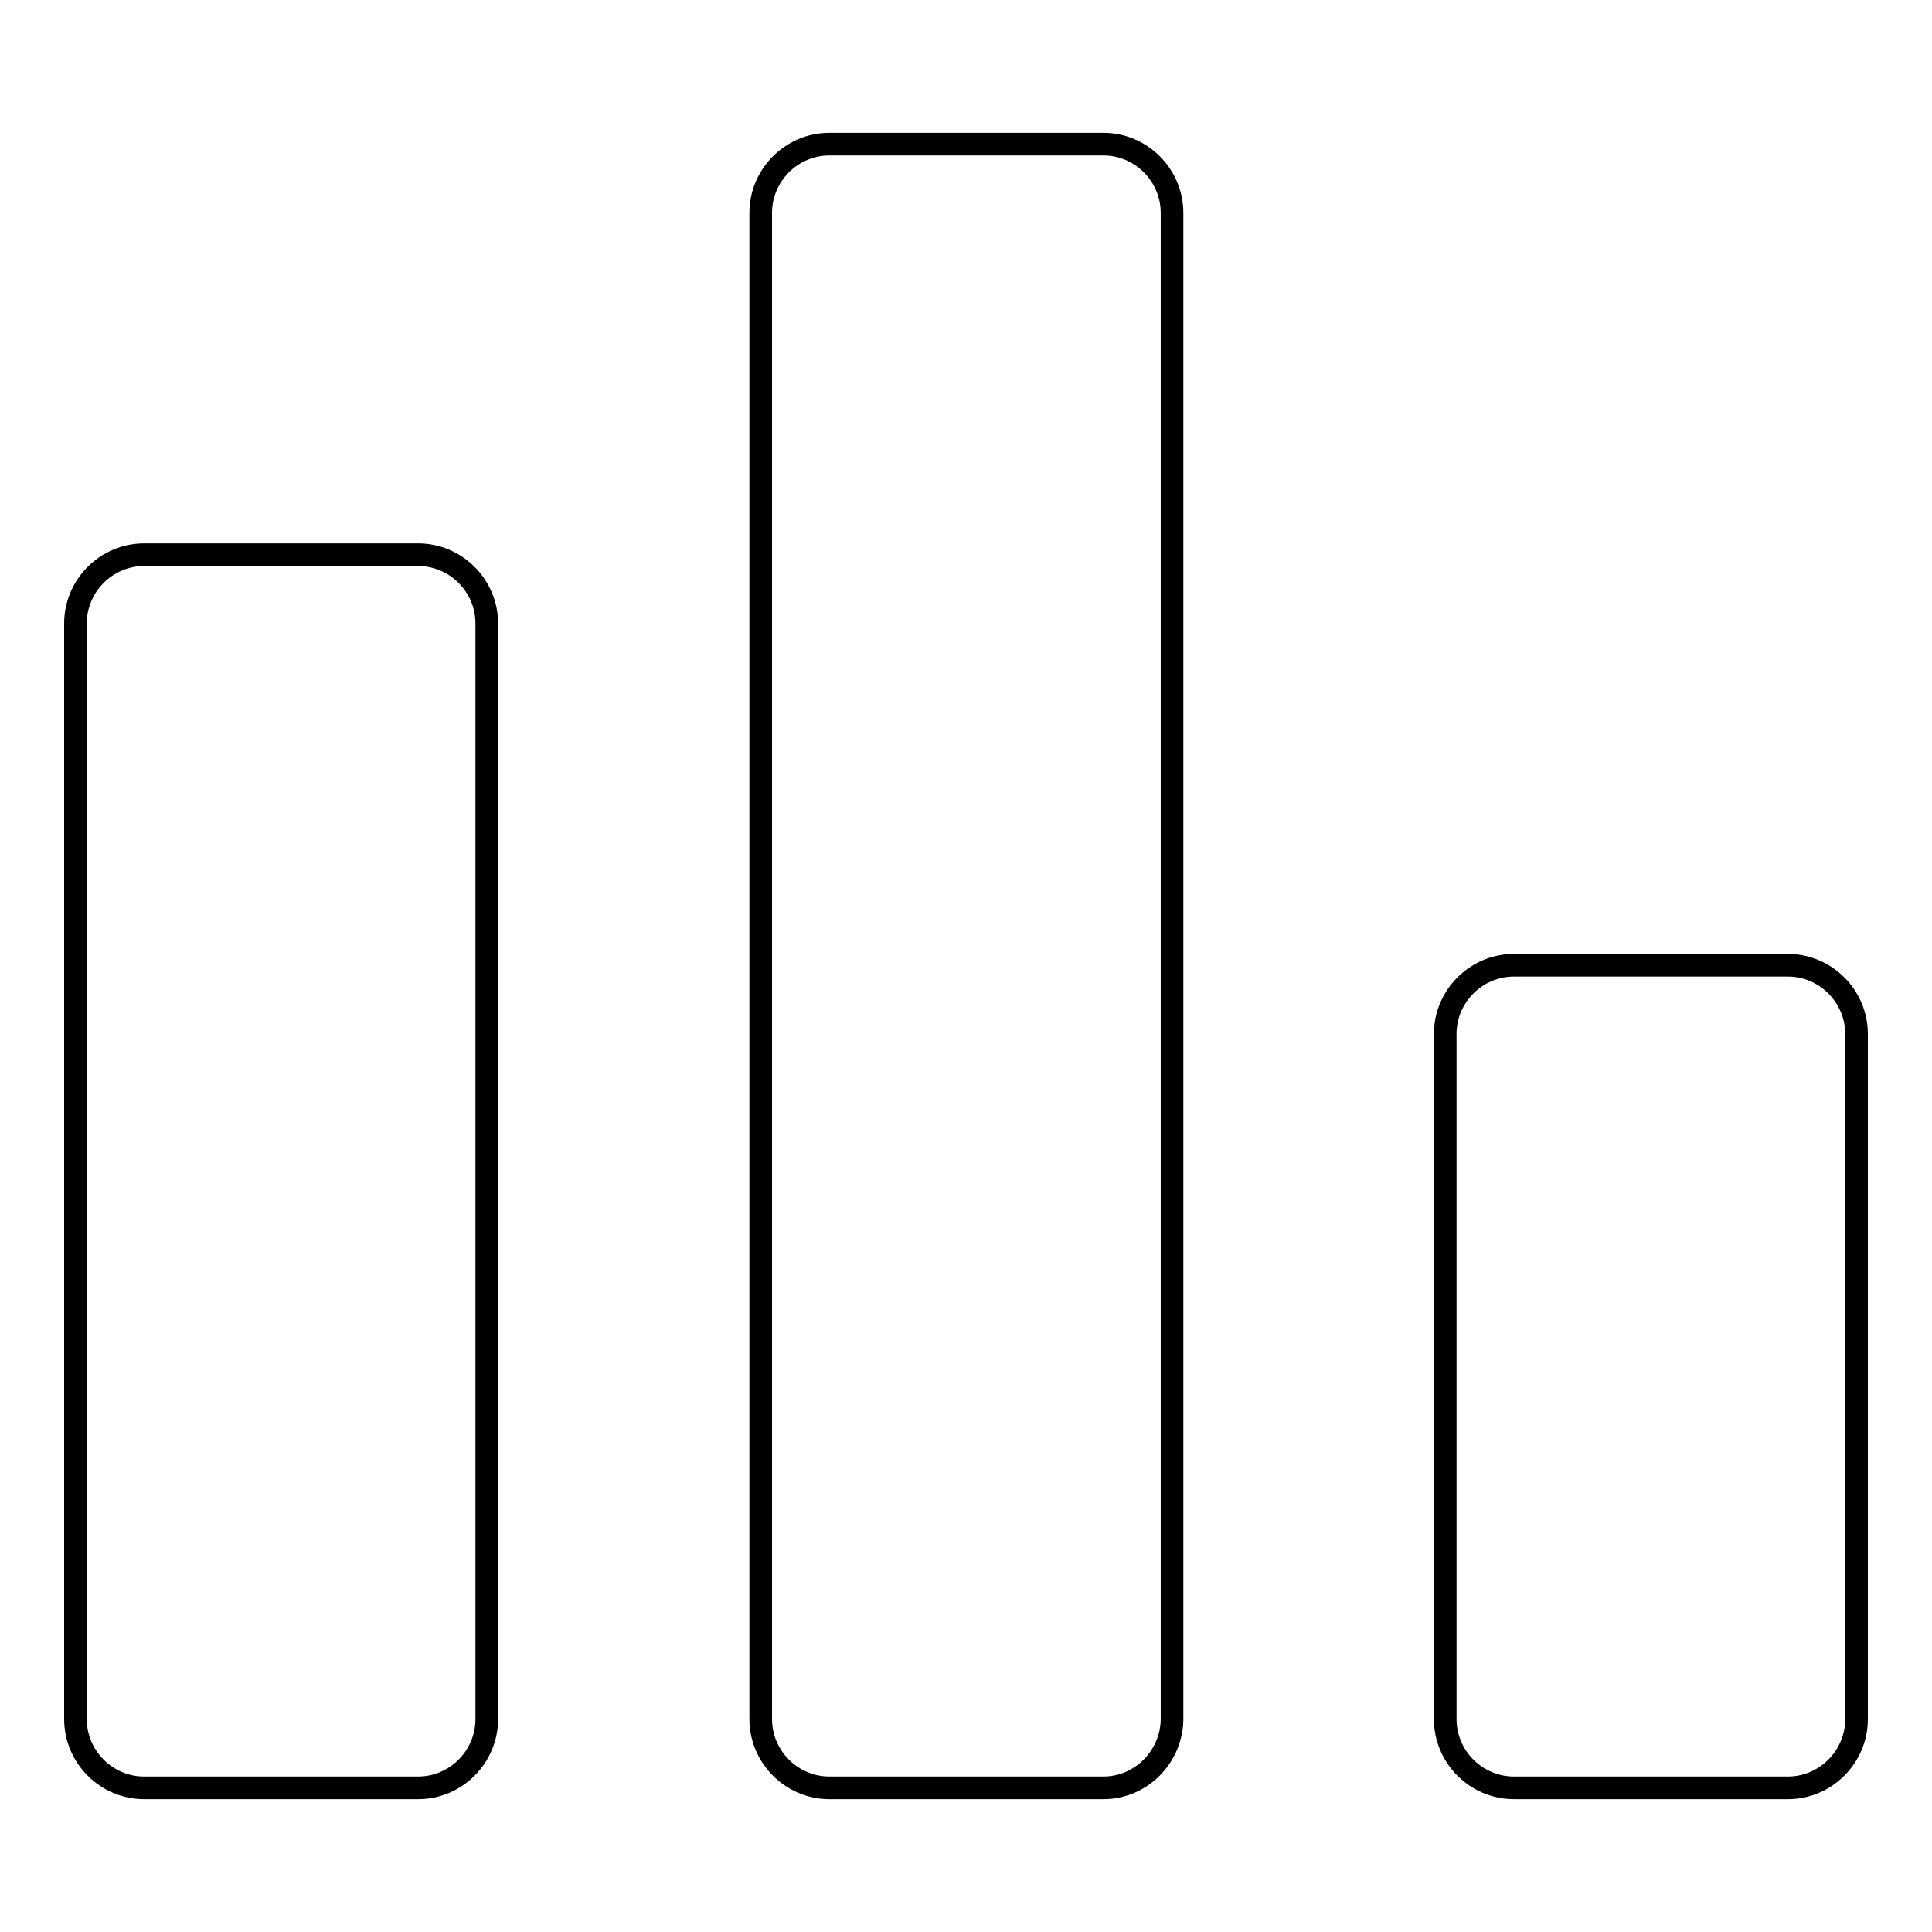
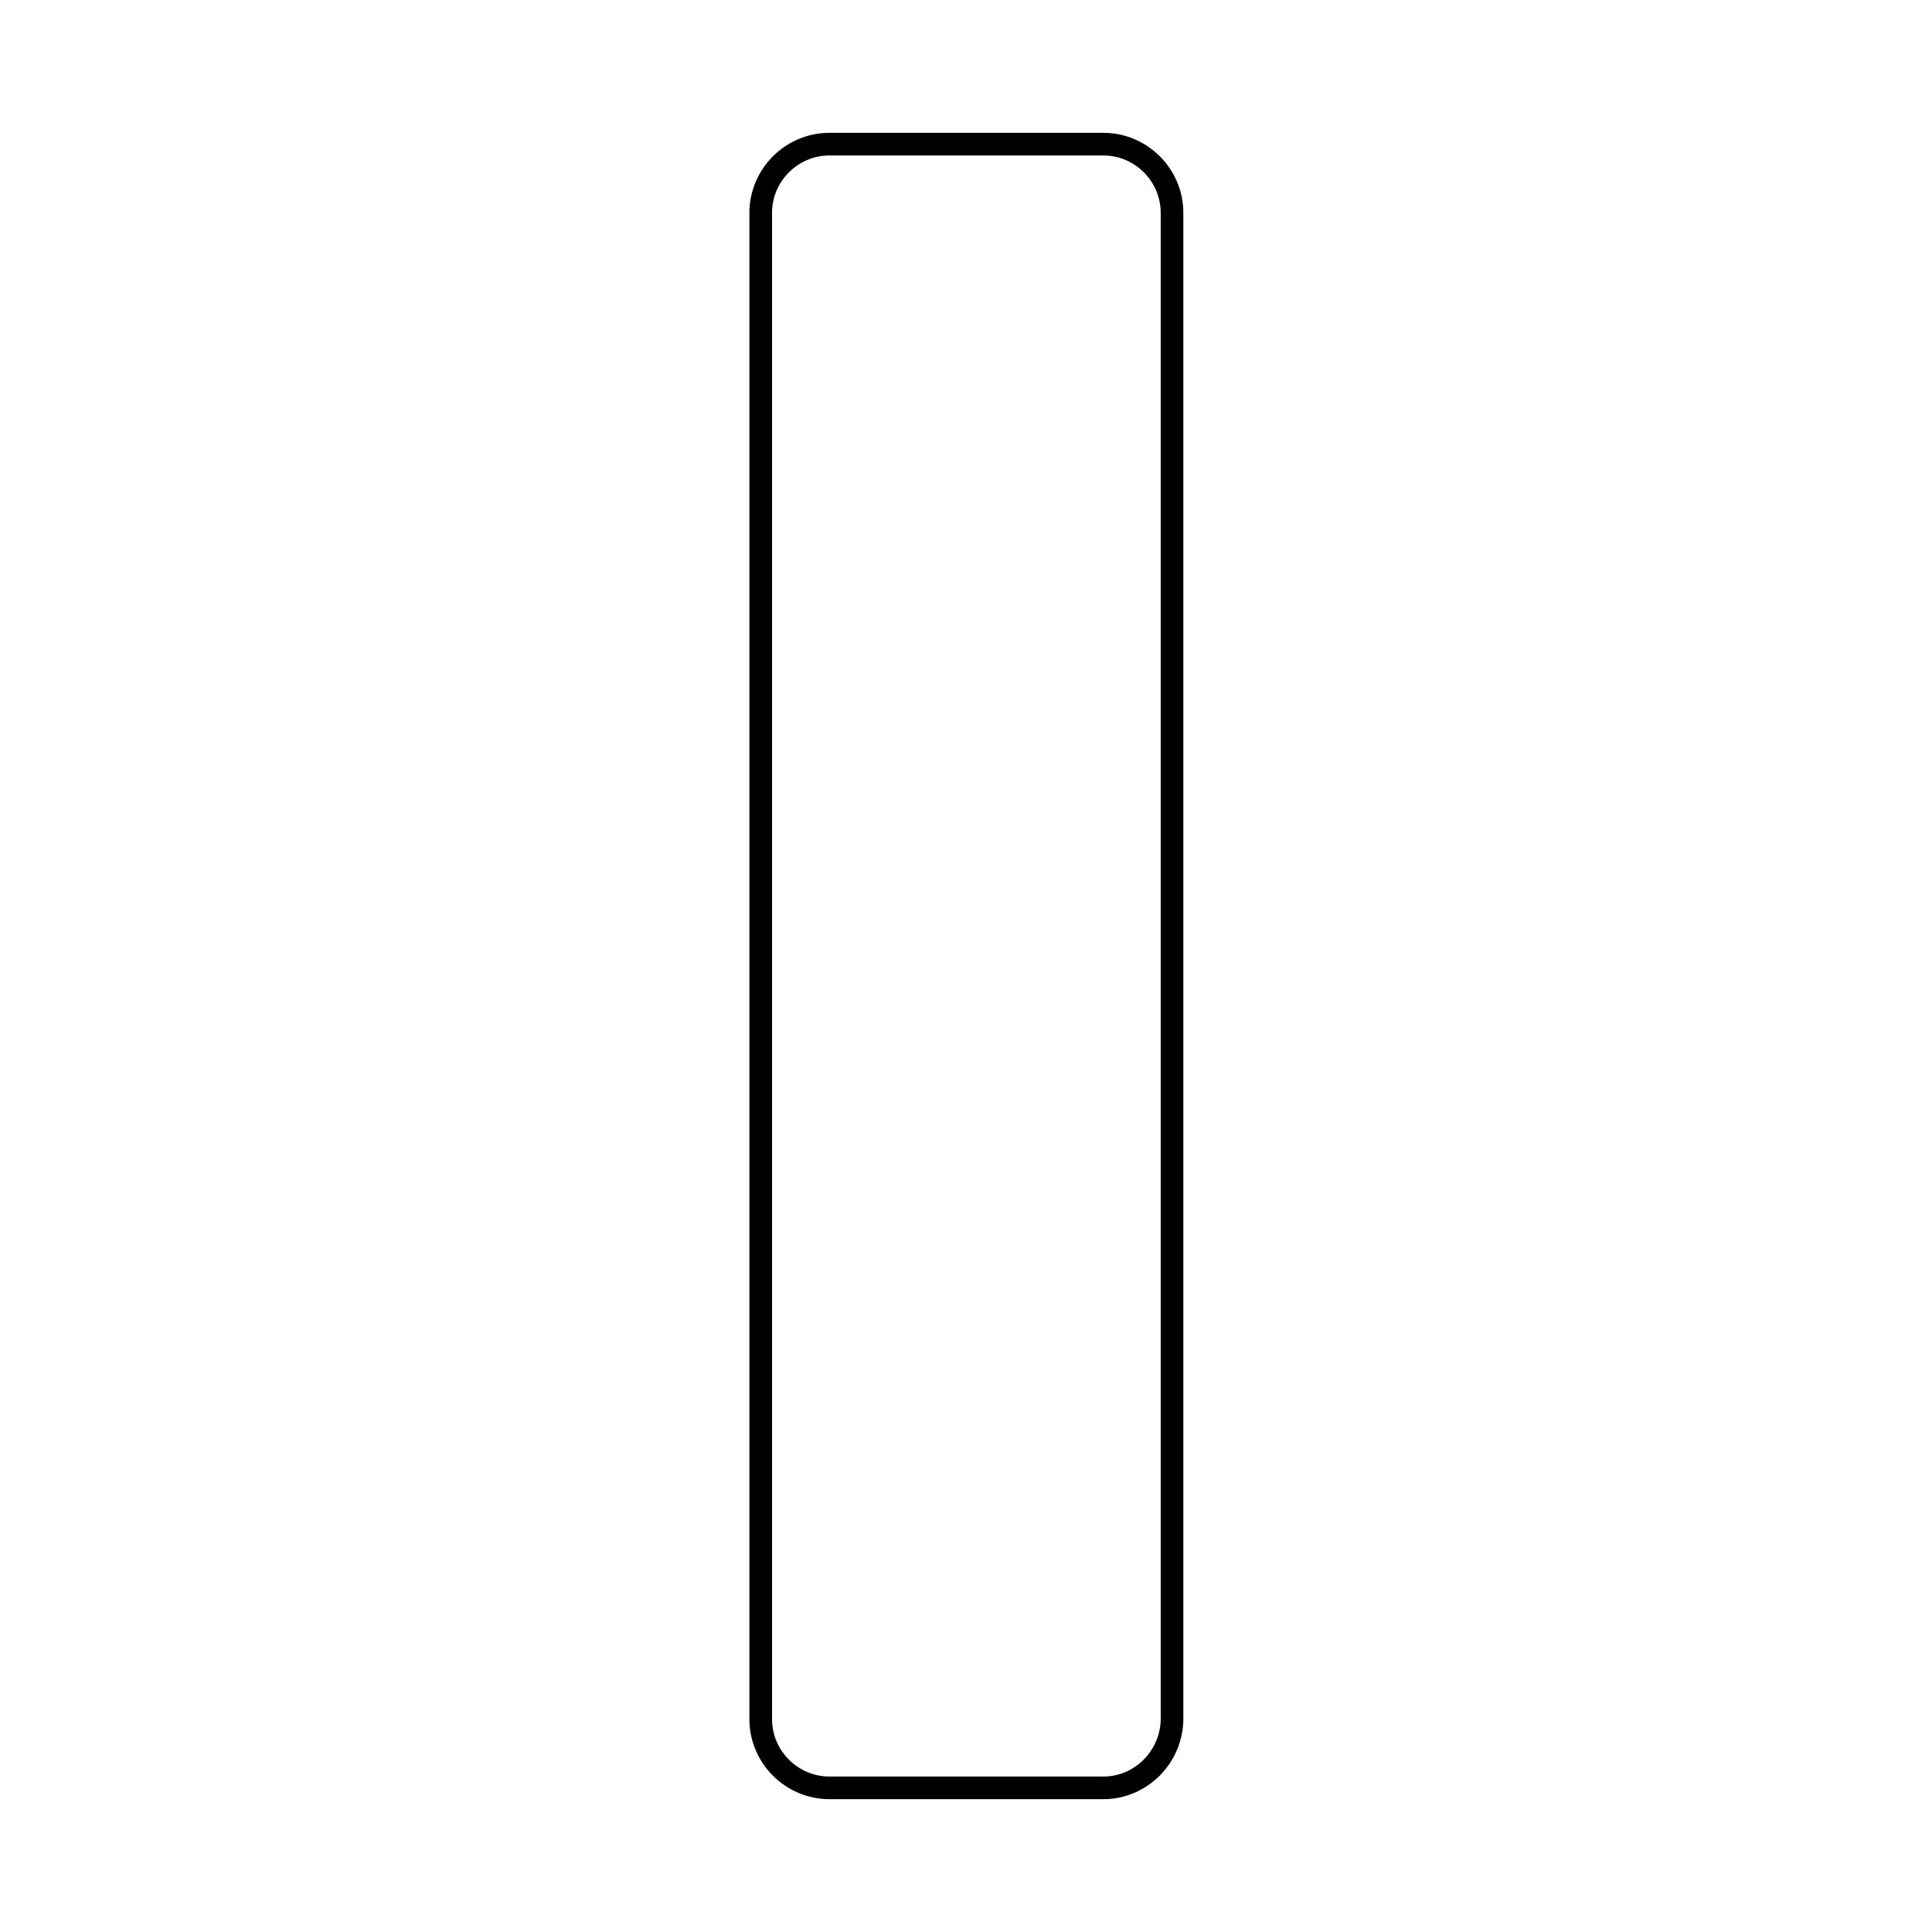
<svg xmlns="http://www.w3.org/2000/svg" version="1.1" x="0px" y="0px" viewBox="0 0 256 256" enable-background="new 0 0 256 256" xml:space="preserve">
  <g>
    <g>
-       <path stroke-width="3" fill-opacity="0" stroke="#000000" d="M55.4,236.9H19.1c-5,0-9.1-4.1-9.1-9.1V82.6c0-5,4.1-9.1,9.1-9.1h36.3c5,0,9.1,4.1,9.1,9.1v145.2C64.5,232.8,60.4,236.9,55.4,236.9z" />
-       <path stroke-width="3" fill-opacity="0" stroke="#000000" d="M146.2,236.9h-36.3c-5,0-9.1-4.1-9.1-9.1V28.2c0-5,4.1-9.1,9.1-9.1h36.3c5,0,9.1,4.1,9.1,9.1v199.7C155.2,232.8,151.2,236.9,146.2,236.9z" />
-       <path stroke-width="3" fill-opacity="0" stroke="#000000" d="M236.9,236.9h-36.3c-5,0-9.1-4.1-9.1-9.1v-90.8c0-5,4.1-9.1,9.1-9.1h36.3c5,0,9.1,4.1,9.1,9.1v90.8C246,232.8,241.9,236.9,236.9,236.9z" />
+       <path stroke-width="3" fill-opacity="0" stroke="#000000" d="M146.2,236.9h-36.3c-5,0-9.1-4.1-9.1-9.1V28.2c0-5,4.1-9.1,9.1-9.1h36.3c5,0,9.1,4.1,9.1,9.1v199.7C155.2,232.8,151.2,236.9,146.2,236.9" />
    </g>
  </g>
</svg>